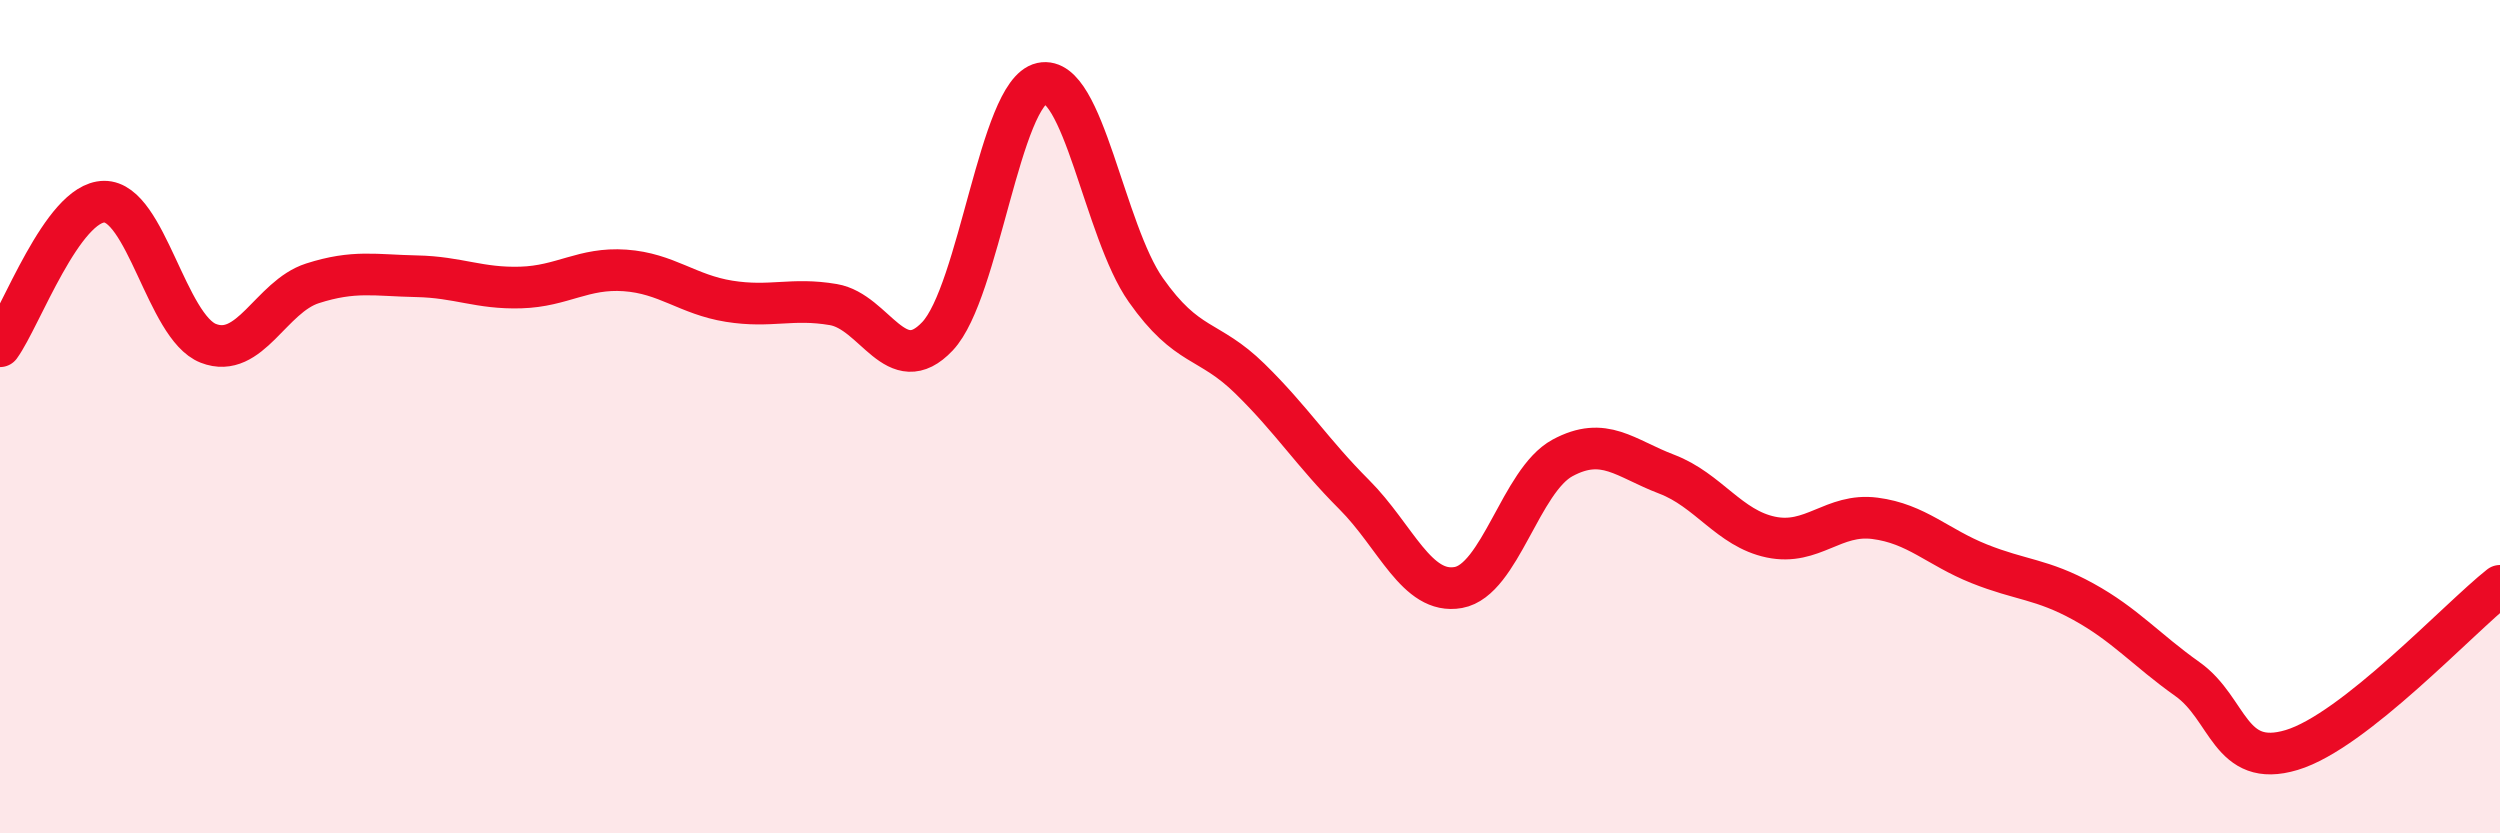
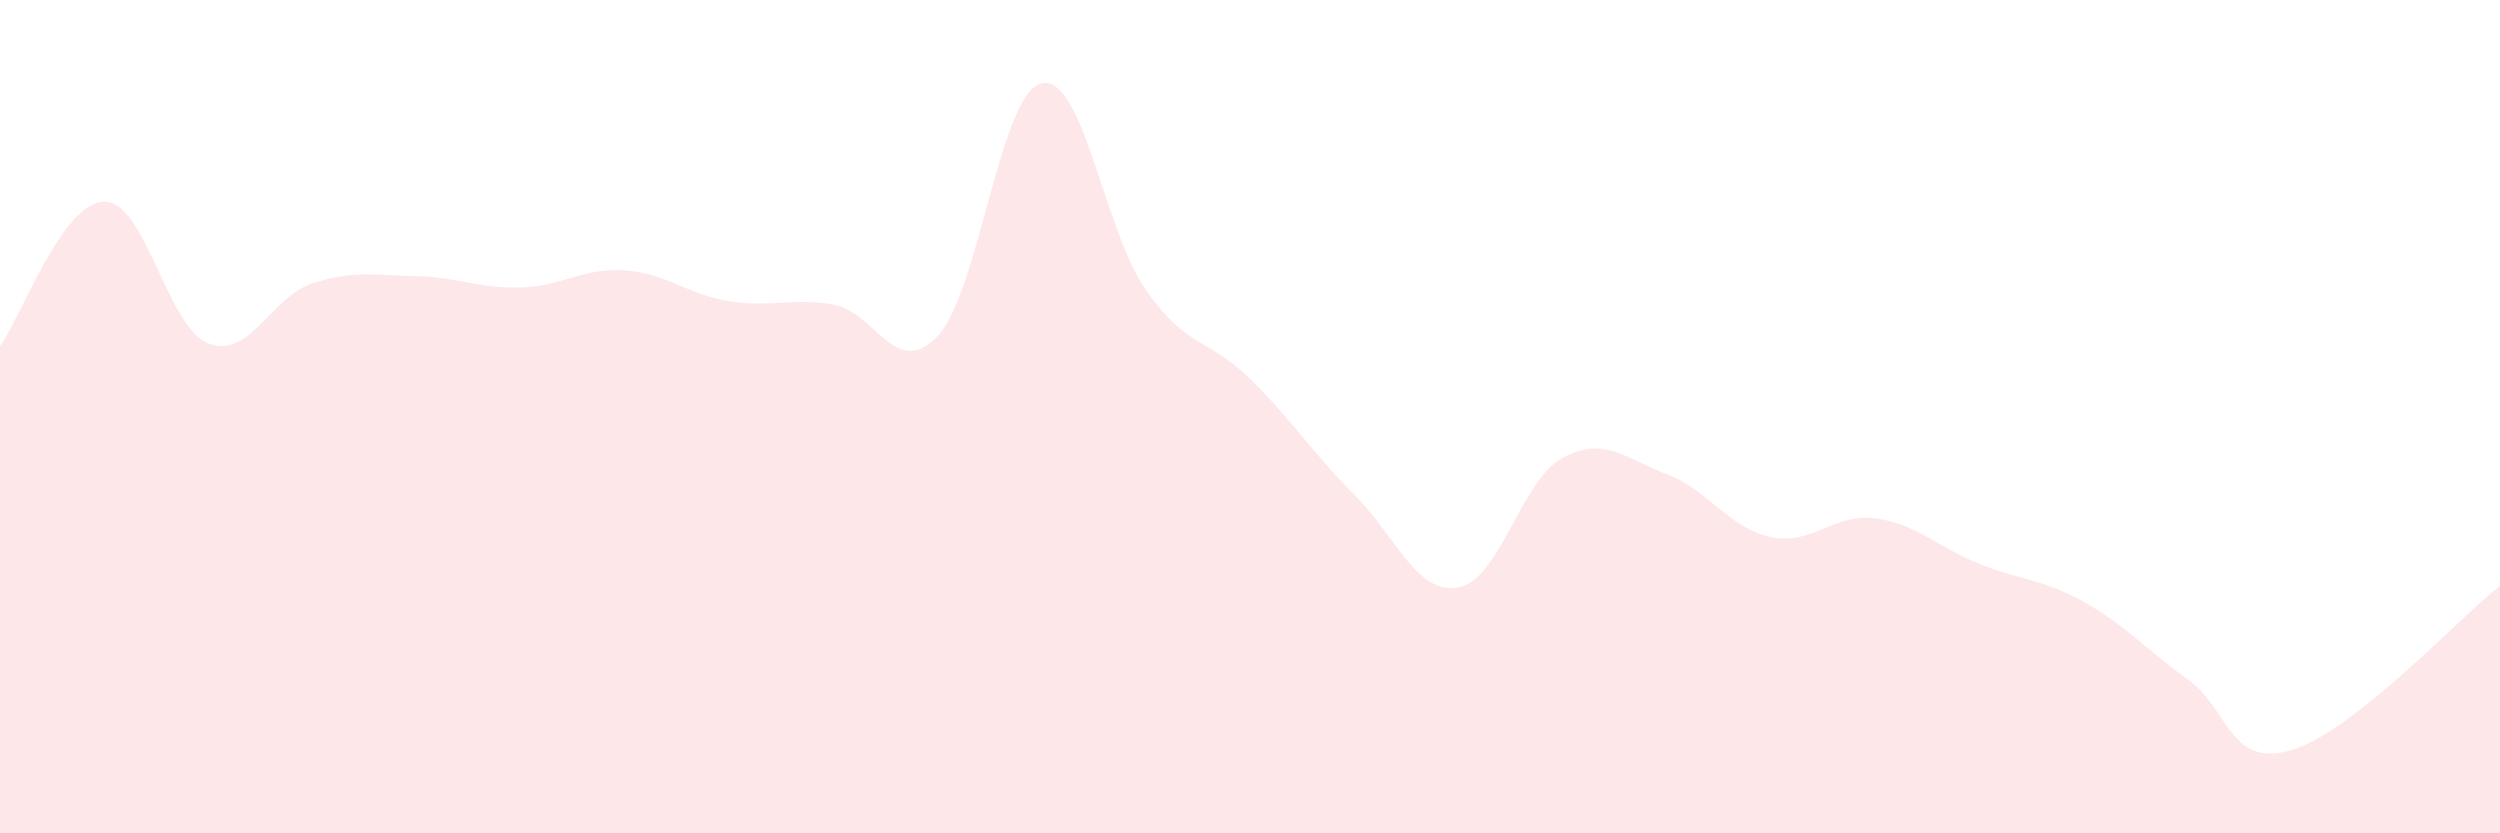
<svg xmlns="http://www.w3.org/2000/svg" width="60" height="20" viewBox="0 0 60 20">
  <path d="M 0,8.31 C 0.5,7.62 1.5,4.85 2.5,4.84 C 3.5,4.83 4,7.85 5,8.24 C 6,8.63 6.5,7.12 7.5,6.8 C 8.5,6.48 9,6.61 10,6.63 C 11,6.65 11.5,6.93 12.5,6.9 C 13.5,6.87 14,6.42 15,6.49 C 16,6.56 16.5,7.07 17.5,7.23 C 18.5,7.39 19,7.14 20,7.31 C 21,7.48 21.5,9.13 22.5,8.07 C 23.5,7.01 24,2.22 25,2 C 26,1.78 26.5,5.54 27.5,6.96 C 28.5,8.38 29,8.11 30,9.09 C 31,10.07 31.5,10.87 32.5,11.87 C 33.5,12.87 34,14.28 35,14.1 C 36,13.92 36.5,11.53 37.5,10.99 C 38.5,10.45 39,11 40,11.38 C 41,11.76 41.5,12.68 42.5,12.89 C 43.5,13.1 44,12.31 45,12.44 C 46,12.57 46.5,13.13 47.5,13.53 C 48.5,13.93 49,13.89 50,14.44 C 51,14.99 51.5,15.59 52.5,16.3 C 53.5,17.01 53.5,18.45 55,18 C 56.5,17.55 59,14.85 60,14.06L60 20L0 20Z" fill="#EB0A25" opacity="0.1" stroke-linecap="round" stroke-linejoin="round" />
-   <path d="M 0,8.31 C 0.5,7.62 1.5,4.85 2.5,4.84 C 3.5,4.83 4,7.85 5,8.24 C 6,8.63 6.5,7.12 7.5,6.8 C 8.5,6.48 9,6.61 10,6.63 C 11,6.65 11.5,6.93 12.5,6.9 C 13.5,6.87 14,6.42 15,6.49 C 16,6.56 16.5,7.07 17.5,7.23 C 18.5,7.39 19,7.14 20,7.31 C 21,7.48 21.5,9.13 22.5,8.07 C 23.5,7.01 24,2.22 25,2 C 26,1.78 26.5,5.54 27.5,6.96 C 28.5,8.38 29,8.11 30,9.09 C 31,10.07 31.5,10.87 32.5,11.87 C 33.5,12.87 34,14.28 35,14.1 C 36,13.92 36.5,11.53 37.5,10.99 C 38.5,10.45 39,11 40,11.38 C 41,11.76 41.5,12.68 42.5,12.89 C 43.5,13.1 44,12.31 45,12.44 C 46,12.57 46.5,13.13 47.5,13.53 C 48.5,13.93 49,13.89 50,14.44 C 51,14.99 51.5,15.59 52.5,16.3 C 53.5,17.01 53.5,18.45 55,18 C 56.5,17.55 59,14.85 60,14.06" stroke="#EB0A25" stroke-width="1" fill="none" stroke-linecap="round" stroke-linejoin="round" />
</svg>